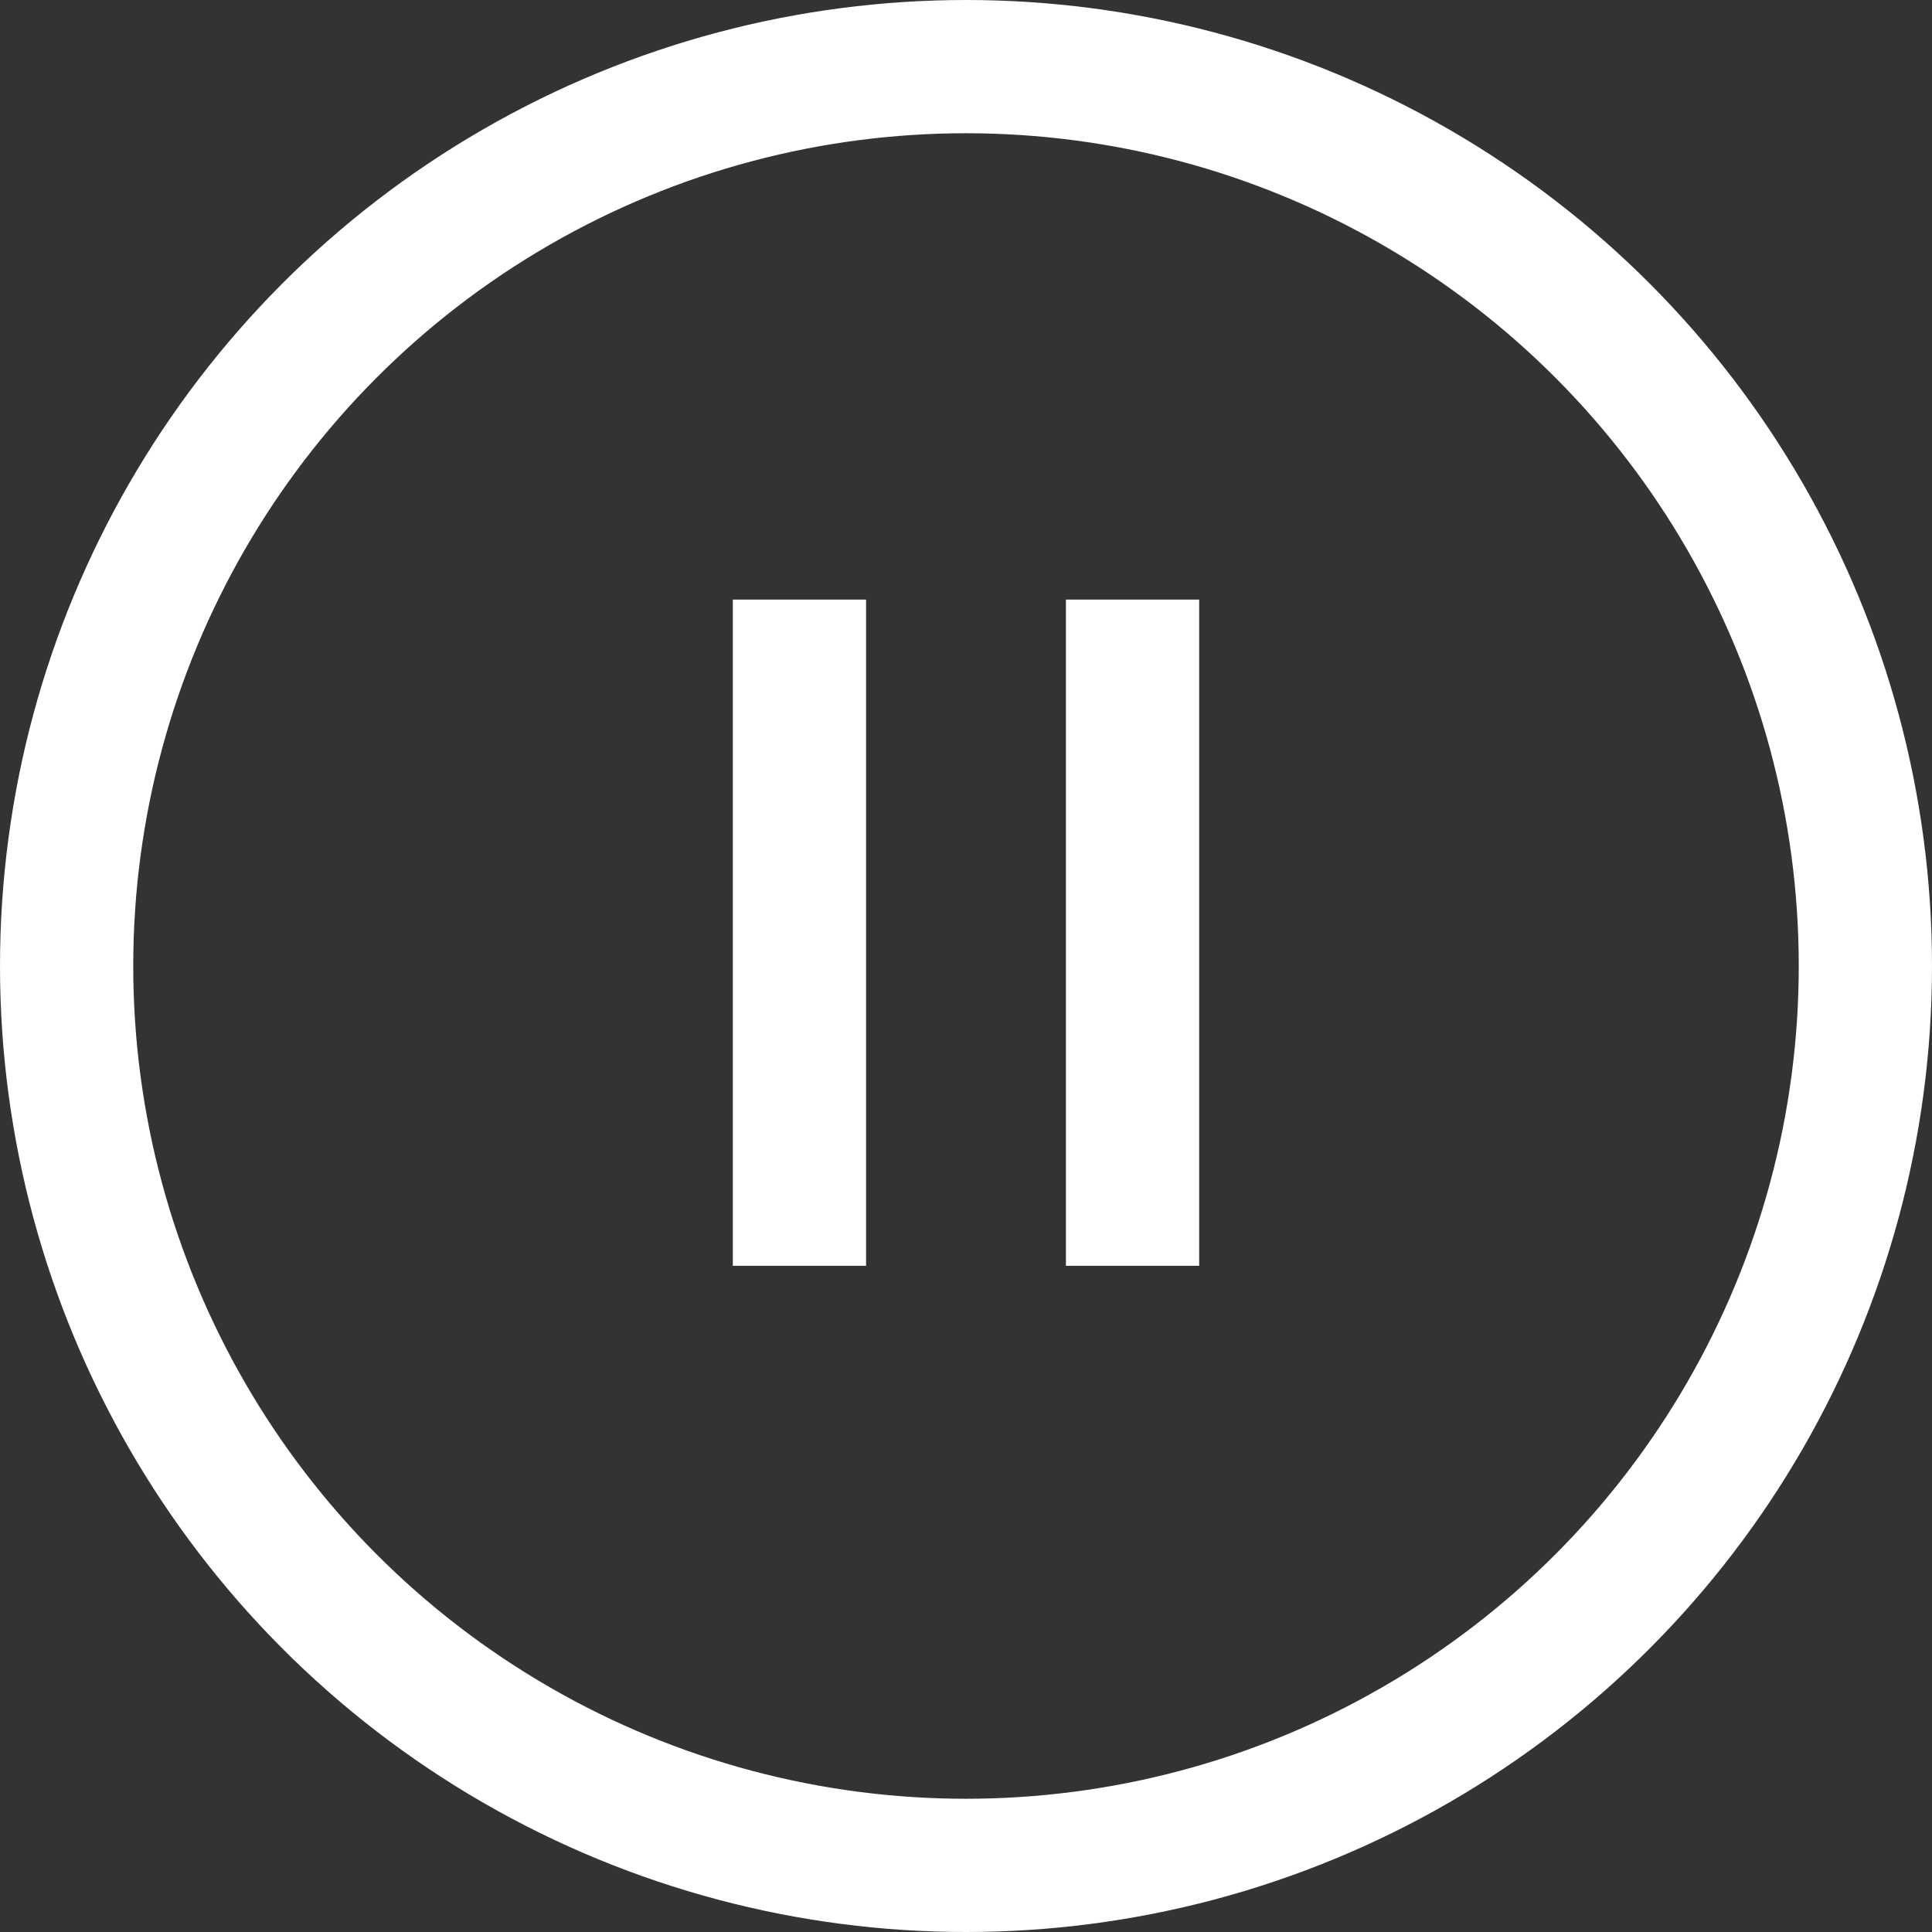
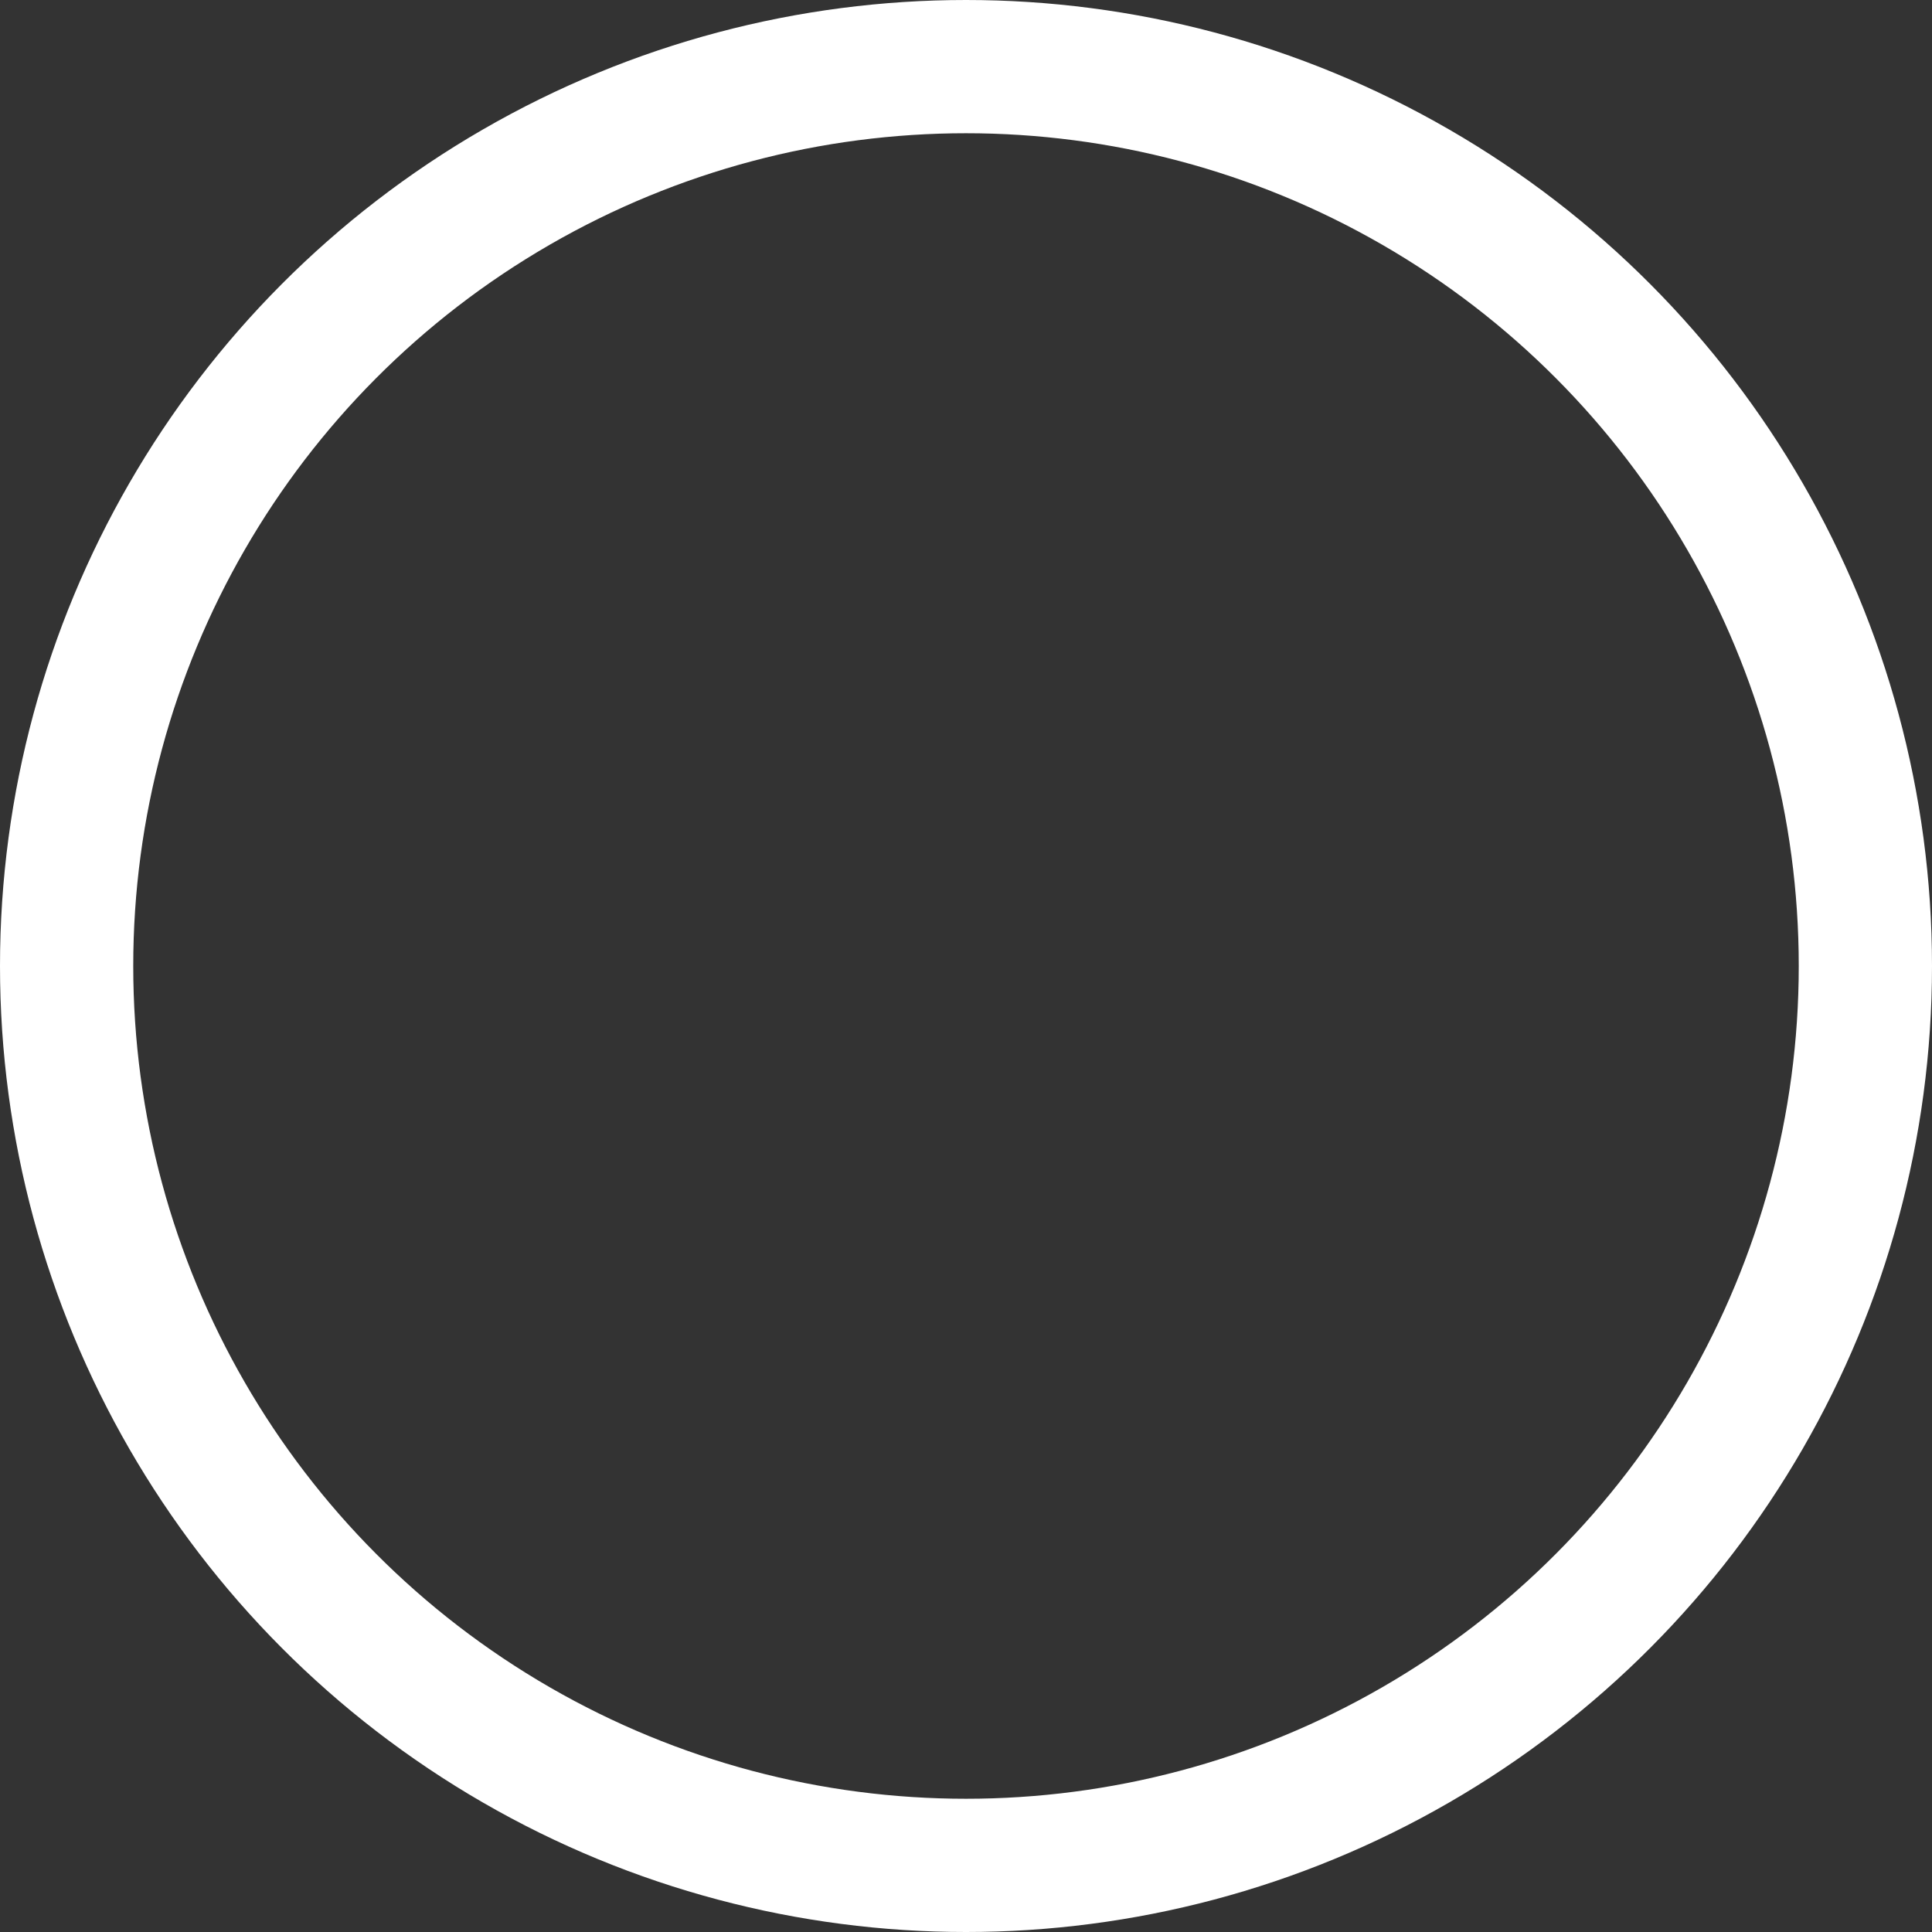
<svg xmlns="http://www.w3.org/2000/svg" width="29" height="29" viewBox="0 0 29 29" fill="none">
  <rect x="0" y="0" width="29" height="29" fill="#333333" stroke="none" />
  <circle cx="14.5" cy="14.5" r="13.5" stroke="white" stroke-width="2" />
-   <rect x="11" y="9" width="2" height="10" fill="white" />
-   <rect x="16" y="9" width="2" height="10" fill="white" />
</svg>